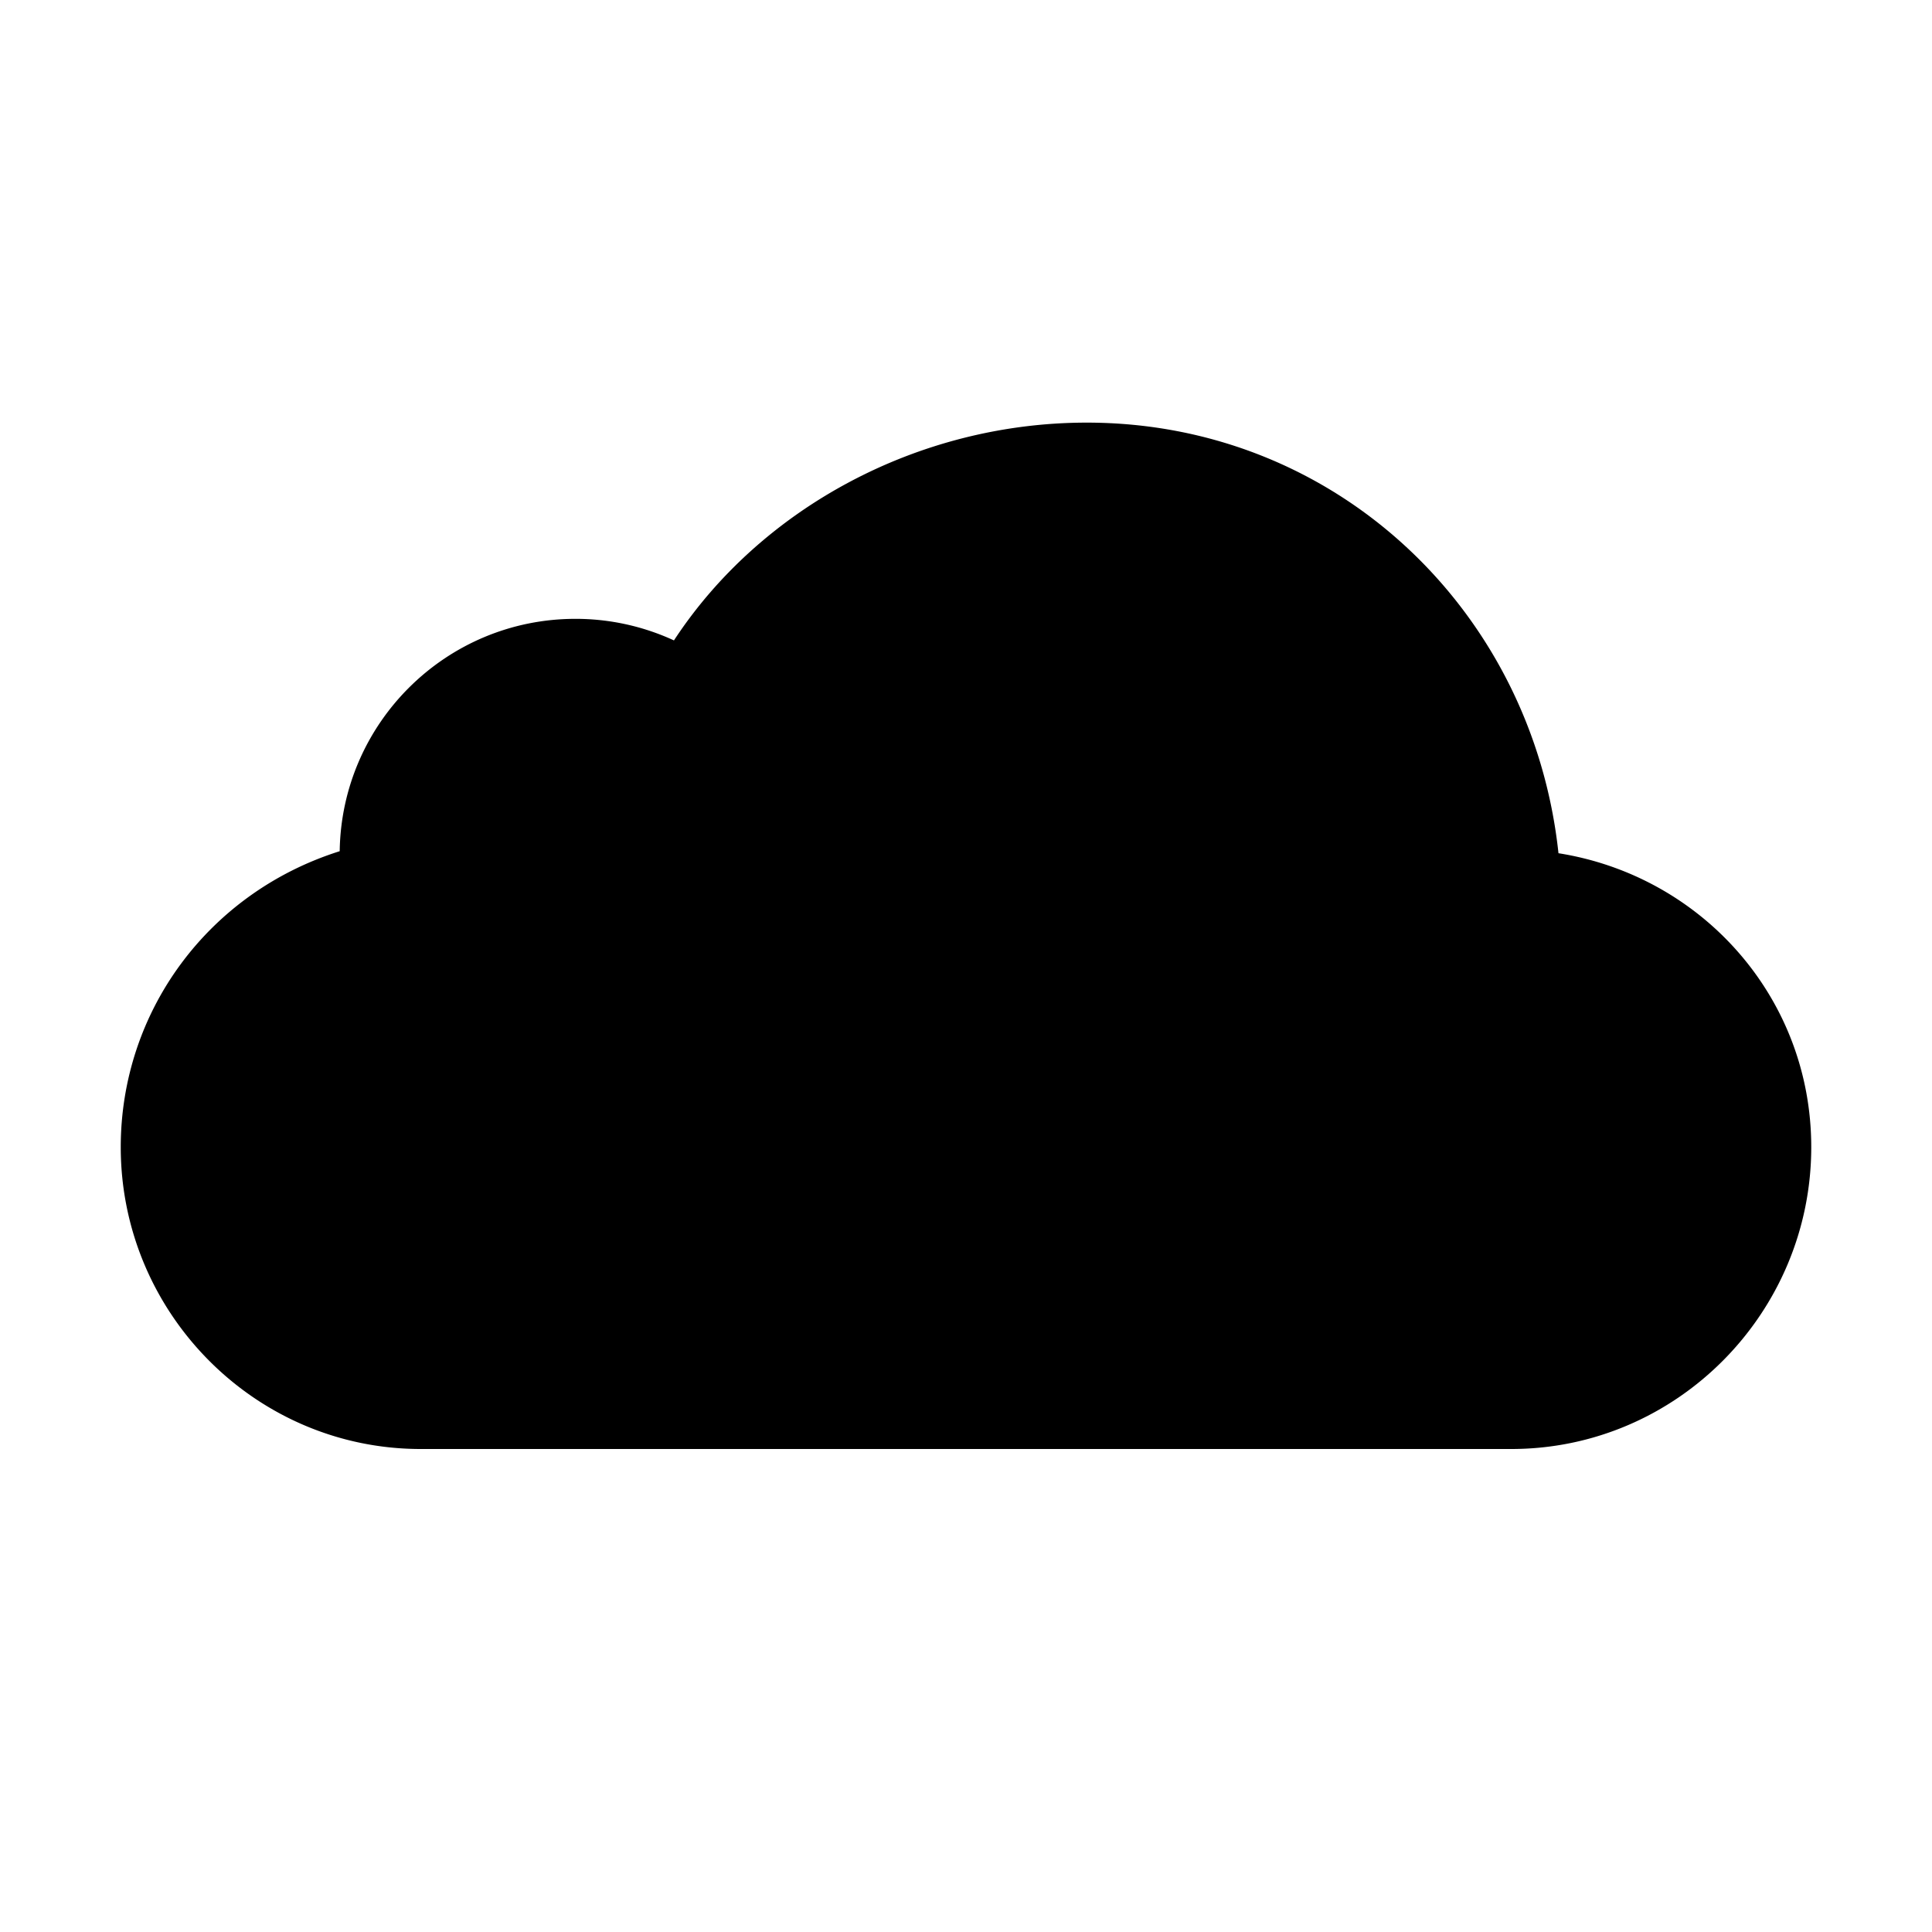
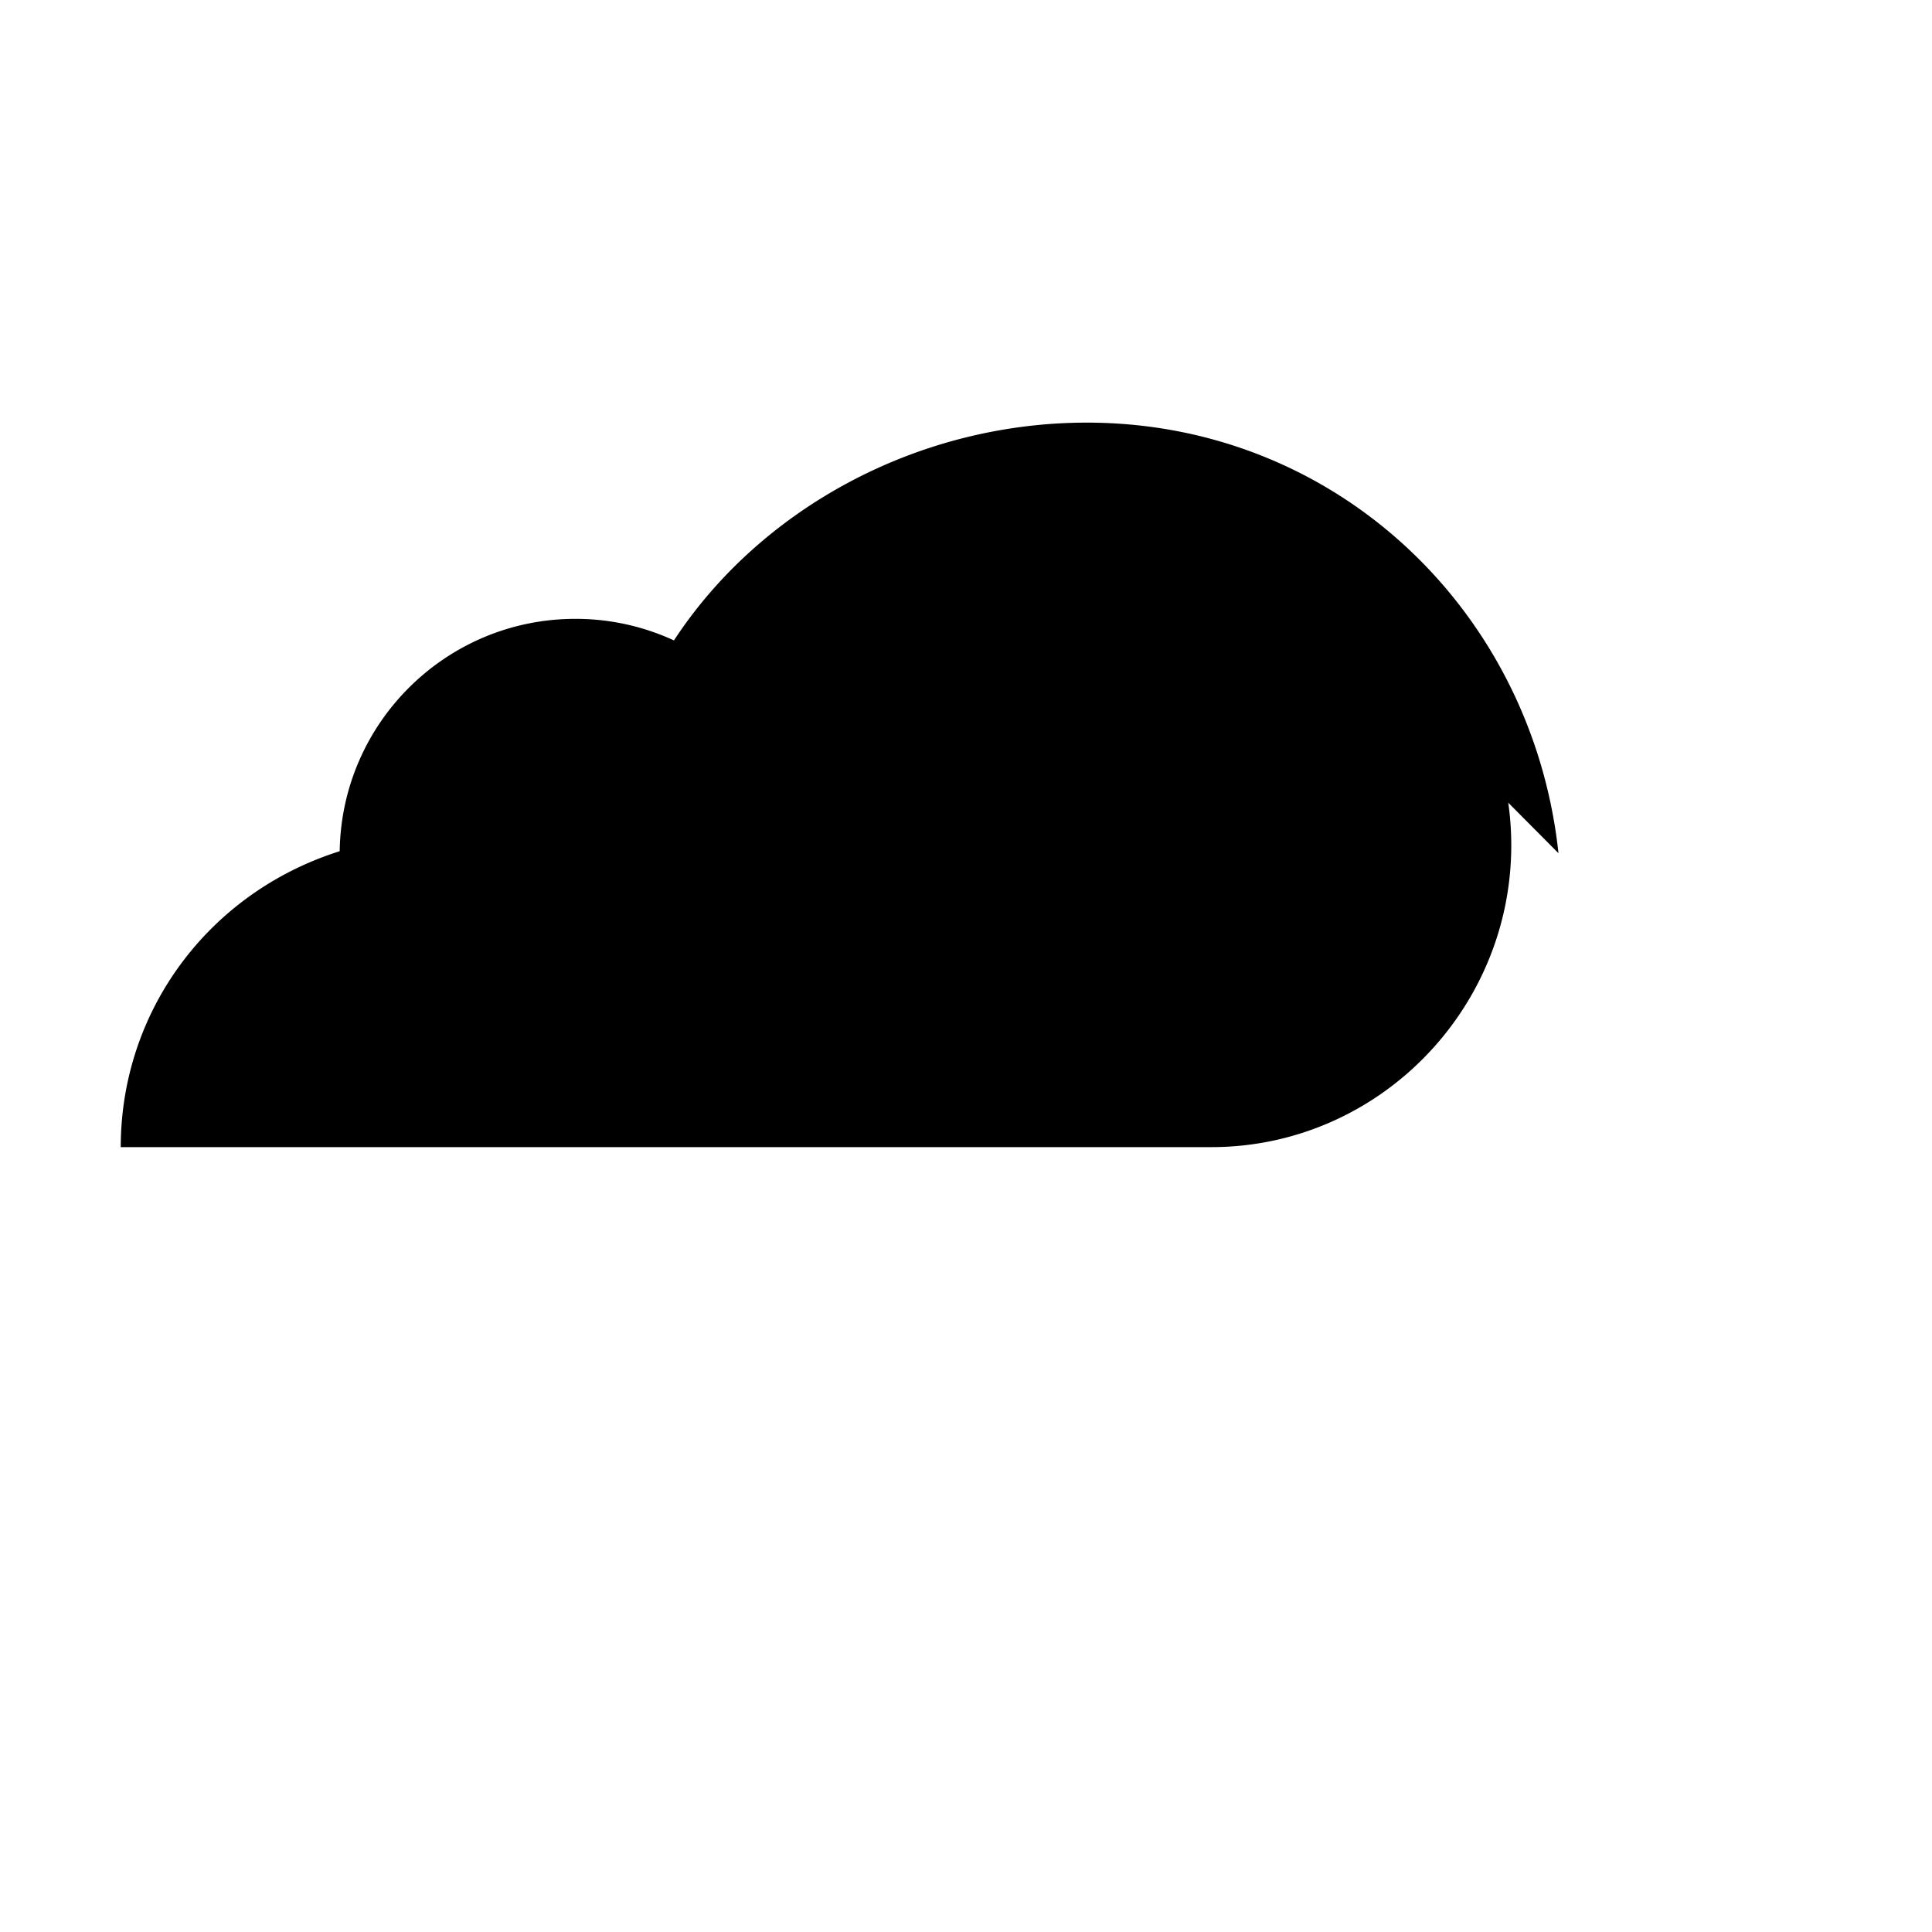
<svg xmlns="http://www.w3.org/2000/svg" width="512" height="512" viewBox="0 0 512 512">
-   <path d="M413.012 226.113C406.146 161.895 354.042 112 288 112c-44.838 0-86.535 22.812-109.396 57.715A62.24 62.24 0 0 0 152.5 164c-34.208 0-61.98 27.487-62.477 61.577C55.093 236.613 32 268.157 32 304c0 43.906 35.594 80 79.5 80h289c43.906 0 79.5-36.094 79.5-80 0-39.648-29.027-71.884-66.988-77.887z" />
+   <path d="M413.012 226.113C406.146 161.895 354.042 112 288 112c-44.838 0-86.535 22.812-109.396 57.715A62.24 62.24 0 0 0 152.5 164c-34.208 0-61.98 27.487-62.477 61.577C55.093 236.613 32 268.157 32 304h289c43.906 0 79.5-36.094 79.5-80 0-39.648-29.027-71.884-66.988-77.887z" />
</svg>